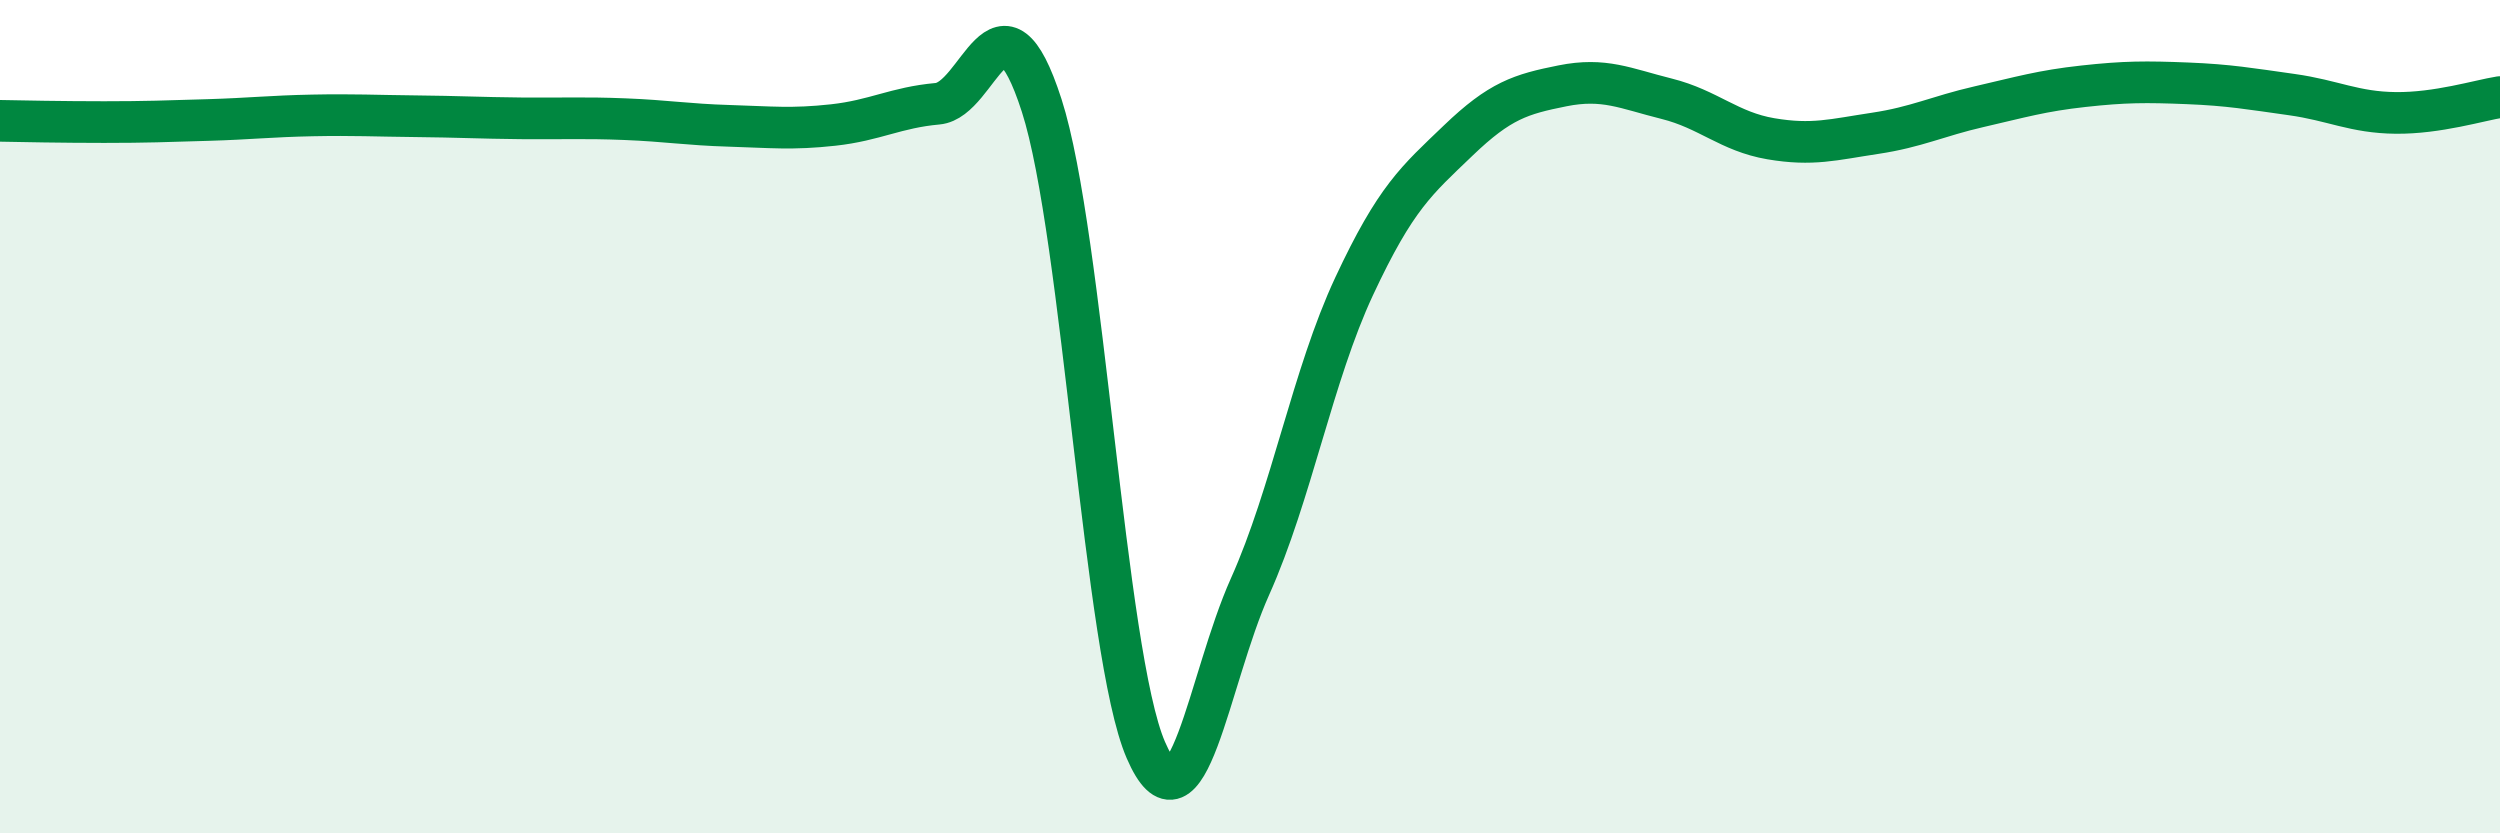
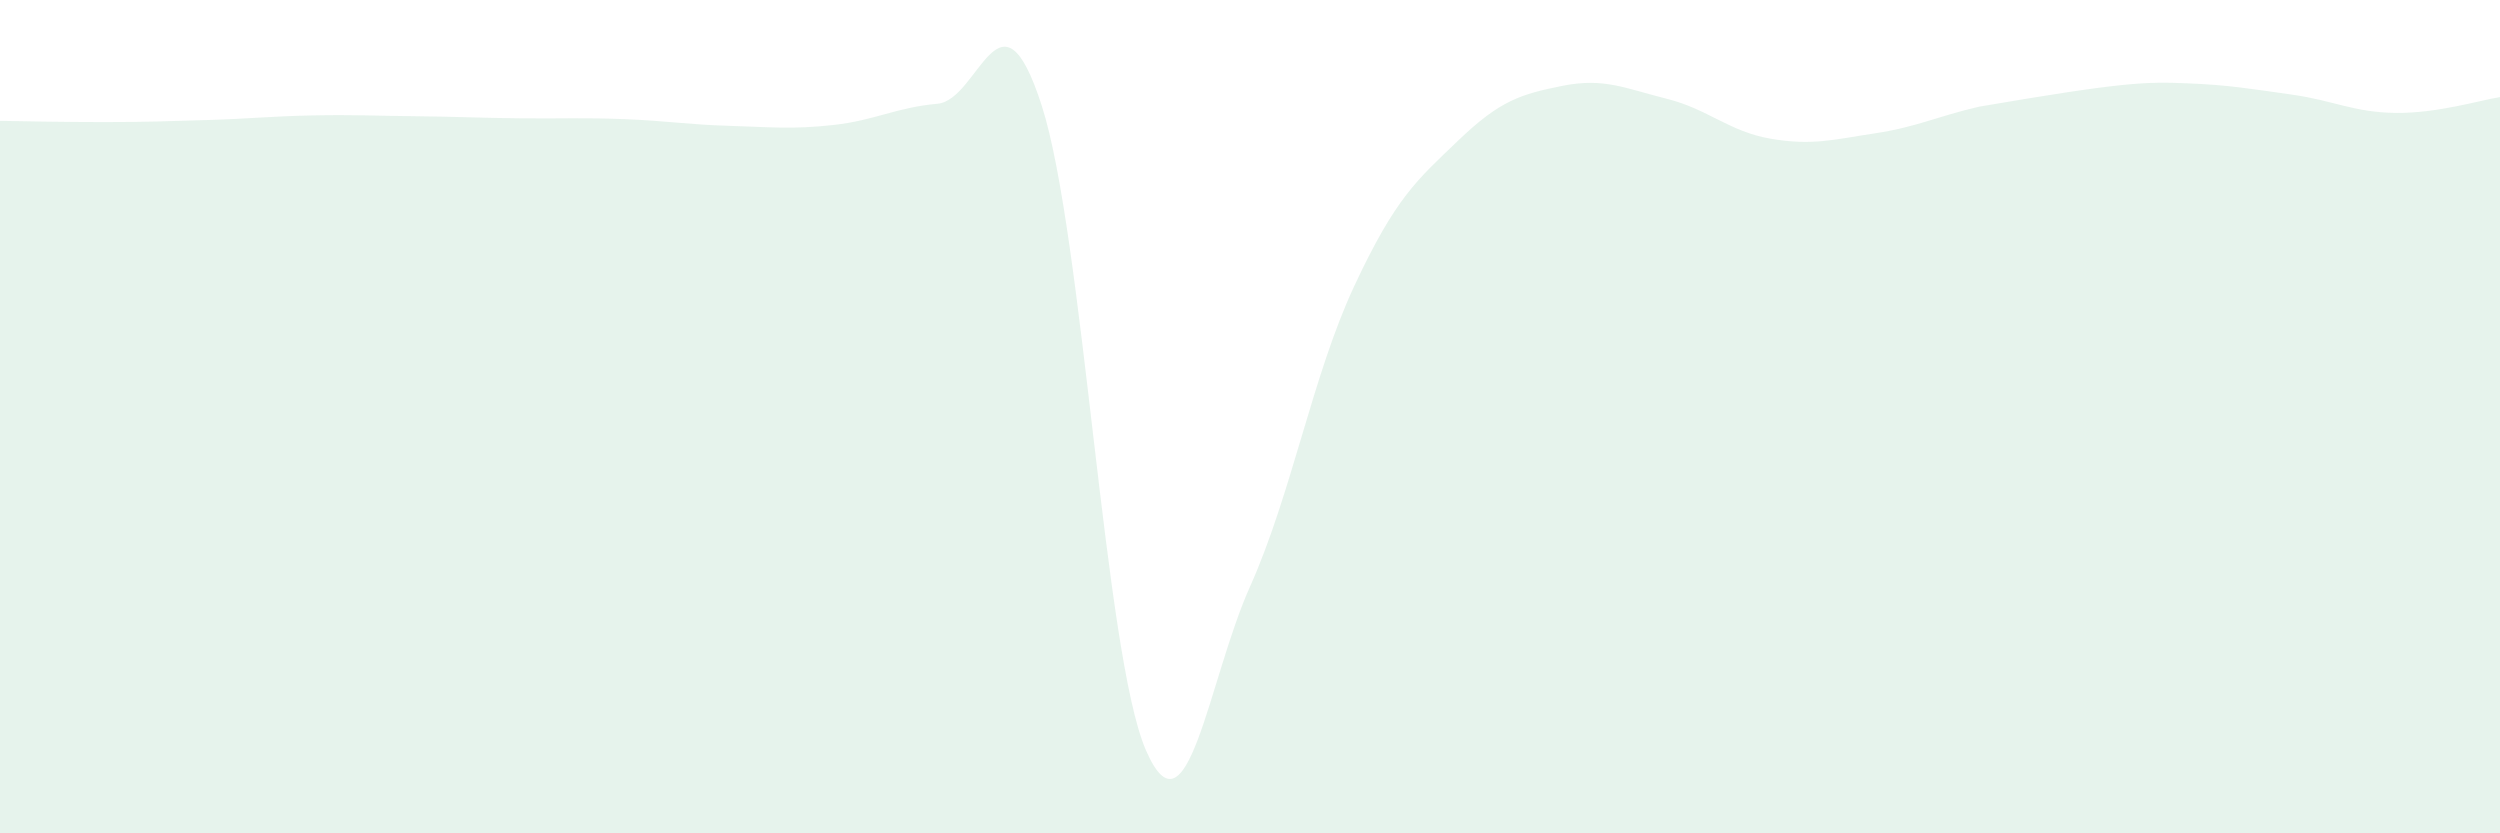
<svg xmlns="http://www.w3.org/2000/svg" width="60" height="20" viewBox="0 0 60 20">
-   <path d="M 0,2.9 C 0.5,2.91 1.5,2.93 2.5,2.93 C 3.5,2.93 4,2.91 5,2.88 C 6,2.85 6.5,2.79 7.5,2.77 C 8.5,2.75 9,2.78 10,2.79 C 11,2.8 11.5,2.83 12.5,2.84 C 13.5,2.85 14,2.82 15,2.86 C 16,2.9 16.5,2.99 17.5,3.02 C 18.5,3.05 19,3.11 20,3 C 21,2.89 21.5,2.58 22.5,2.49 C 23.5,2.4 24,-0.57 25,2.53 C 26,5.63 26.5,15.69 27.5,18 C 28.5,20.31 29,16.31 30,14.08 C 31,11.85 31.5,9.01 32.5,6.87 C 33.5,4.73 34,4.33 35,3.37 C 36,2.41 36.5,2.26 37.5,2.06 C 38.5,1.86 39,2.12 40,2.37 C 41,2.62 41.5,3.16 42.5,3.33 C 43.5,3.5 44,3.35 45,3.2 C 46,3.05 46.5,2.79 47.5,2.56 C 48.5,2.33 49,2.18 50,2.07 C 51,1.96 51.5,1.96 52.5,2 C 53.5,2.04 54,2.13 55,2.27 C 56,2.41 56.5,2.7 57.5,2.71 C 58.5,2.72 59.5,2.41 60,2.33L60 20L0 20Z" fill="#008740" opacity="0.1" stroke-linecap="round" stroke-linejoin="round" />
-   <path d="M 0,2.9 C 0.5,2.91 1.5,2.93 2.5,2.93 C 3.5,2.93 4,2.91 5,2.88 C 6,2.85 6.5,2.79 7.5,2.77 C 8.5,2.75 9,2.78 10,2.79 C 11,2.8 11.5,2.83 12.5,2.84 C 13.5,2.85 14,2.82 15,2.86 C 16,2.9 16.5,2.99 17.5,3.02 C 18.5,3.05 19,3.11 20,3 C 21,2.89 21.5,2.58 22.5,2.49 C 23.5,2.4 24,-0.57 25,2.53 C 26,5.63 26.5,15.69 27.5,18 C 28.5,20.31 29,16.31 30,14.08 C 31,11.85 31.5,9.01 32.5,6.87 C 33.5,4.73 34,4.33 35,3.37 C 36,2.41 36.5,2.26 37.5,2.06 C 38.5,1.86 39,2.12 40,2.37 C 41,2.62 41.5,3.16 42.5,3.33 C 43.5,3.5 44,3.35 45,3.2 C 46,3.05 46.5,2.79 47.5,2.56 C 48.5,2.33 49,2.18 50,2.07 C 51,1.96 51.5,1.96 52.5,2 C 53.5,2.04 54,2.13 55,2.27 C 56,2.41 56.5,2.7 57.5,2.71 C 58.5,2.72 59.5,2.41 60,2.33" stroke="#008740" stroke-width="1" fill="none" stroke-linecap="round" stroke-linejoin="round" />
+   <path d="M 0,2.9 C 0.5,2.91 1.5,2.93 2.5,2.93 C 3.5,2.93 4,2.91 5,2.88 C 6,2.85 6.5,2.79 7.5,2.77 C 8.5,2.75 9,2.78 10,2.79 C 11,2.8 11.5,2.83 12.5,2.84 C 13.5,2.85 14,2.82 15,2.86 C 16,2.9 16.5,2.99 17.5,3.02 C 18.5,3.05 19,3.11 20,3 C 21,2.89 21.5,2.58 22.5,2.49 C 23.5,2.4 24,-0.57 25,2.53 C 26,5.63 26.5,15.69 27.5,18 C 28.5,20.31 29,16.31 30,14.08 C 31,11.85 31.5,9.01 32.5,6.87 C 33.5,4.73 34,4.33 35,3.37 C 36,2.41 36.5,2.26 37.5,2.06 C 38.5,1.86 39,2.12 40,2.37 C 41,2.62 41.5,3.16 42.5,3.33 C 43.5,3.5 44,3.35 45,3.2 C 46,3.05 46.5,2.79 47.5,2.56 C 51,1.96 51.5,1.96 52.5,2 C 53.5,2.04 54,2.13 55,2.27 C 56,2.41 56.5,2.7 57.5,2.71 C 58.5,2.72 59.5,2.41 60,2.33L60 20L0 20Z" fill="#008740" opacity="0.1" stroke-linecap="round" stroke-linejoin="round" />
</svg>